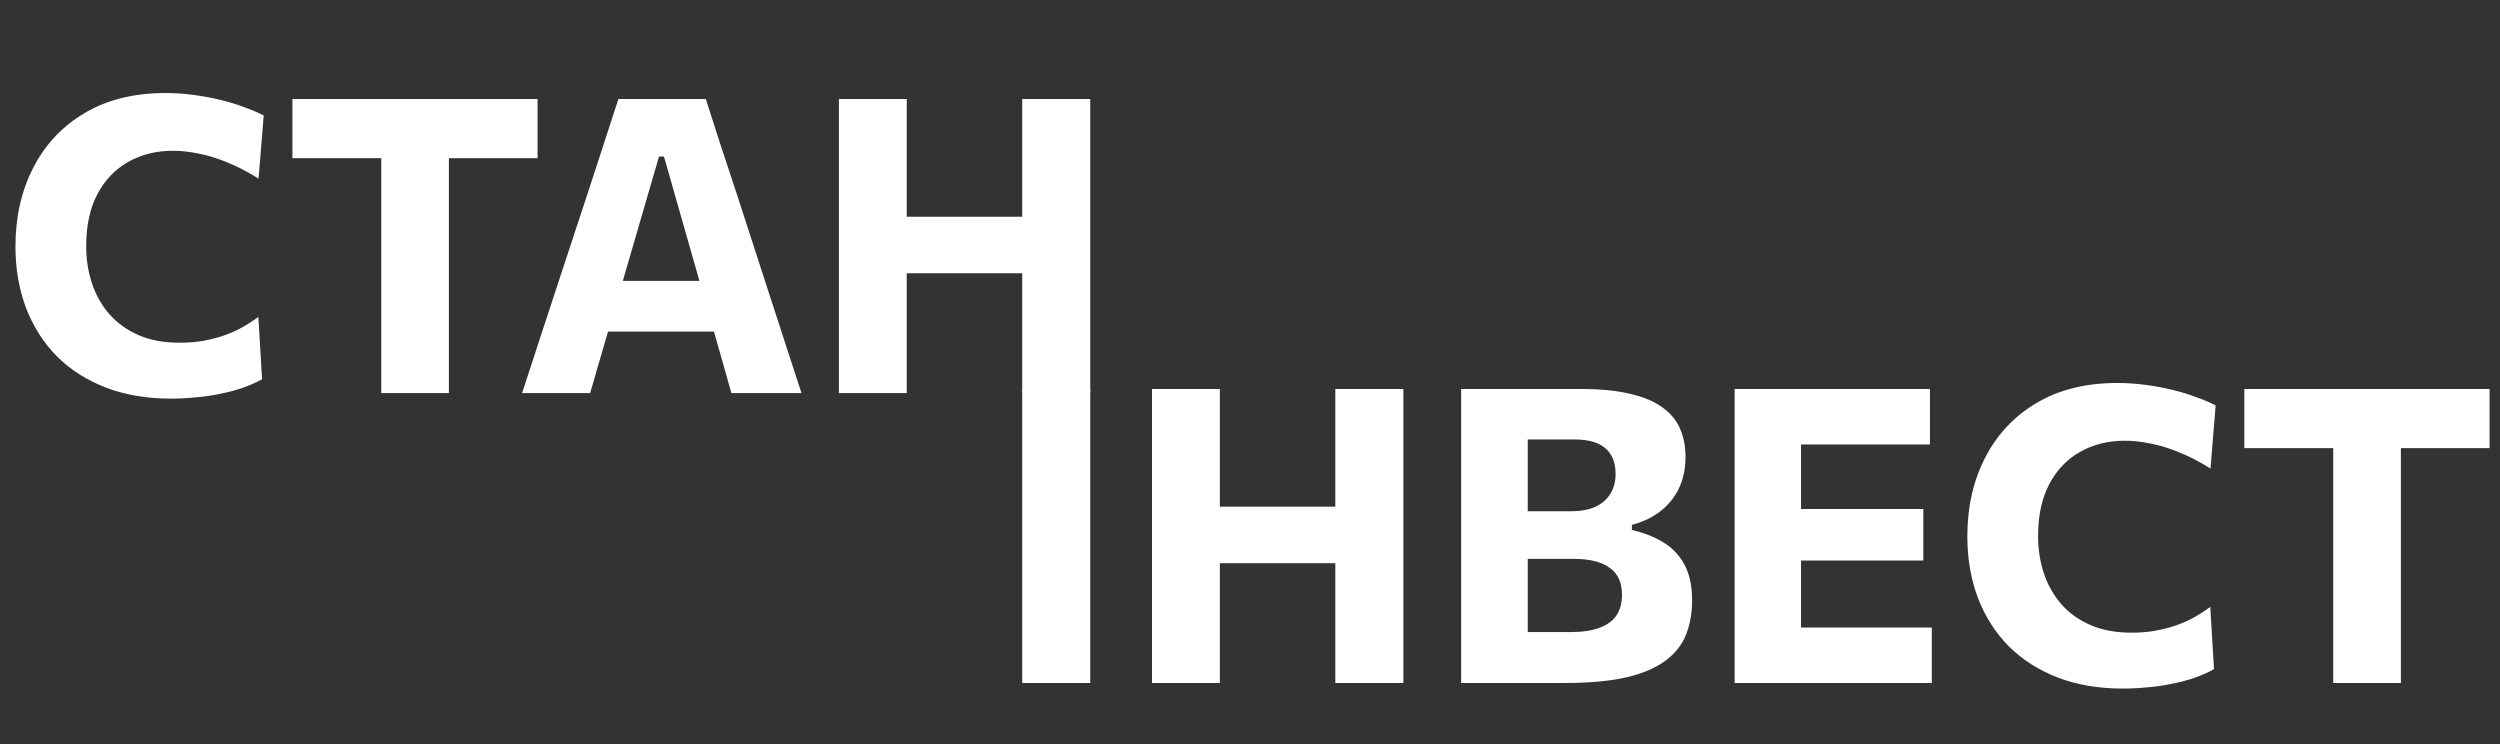
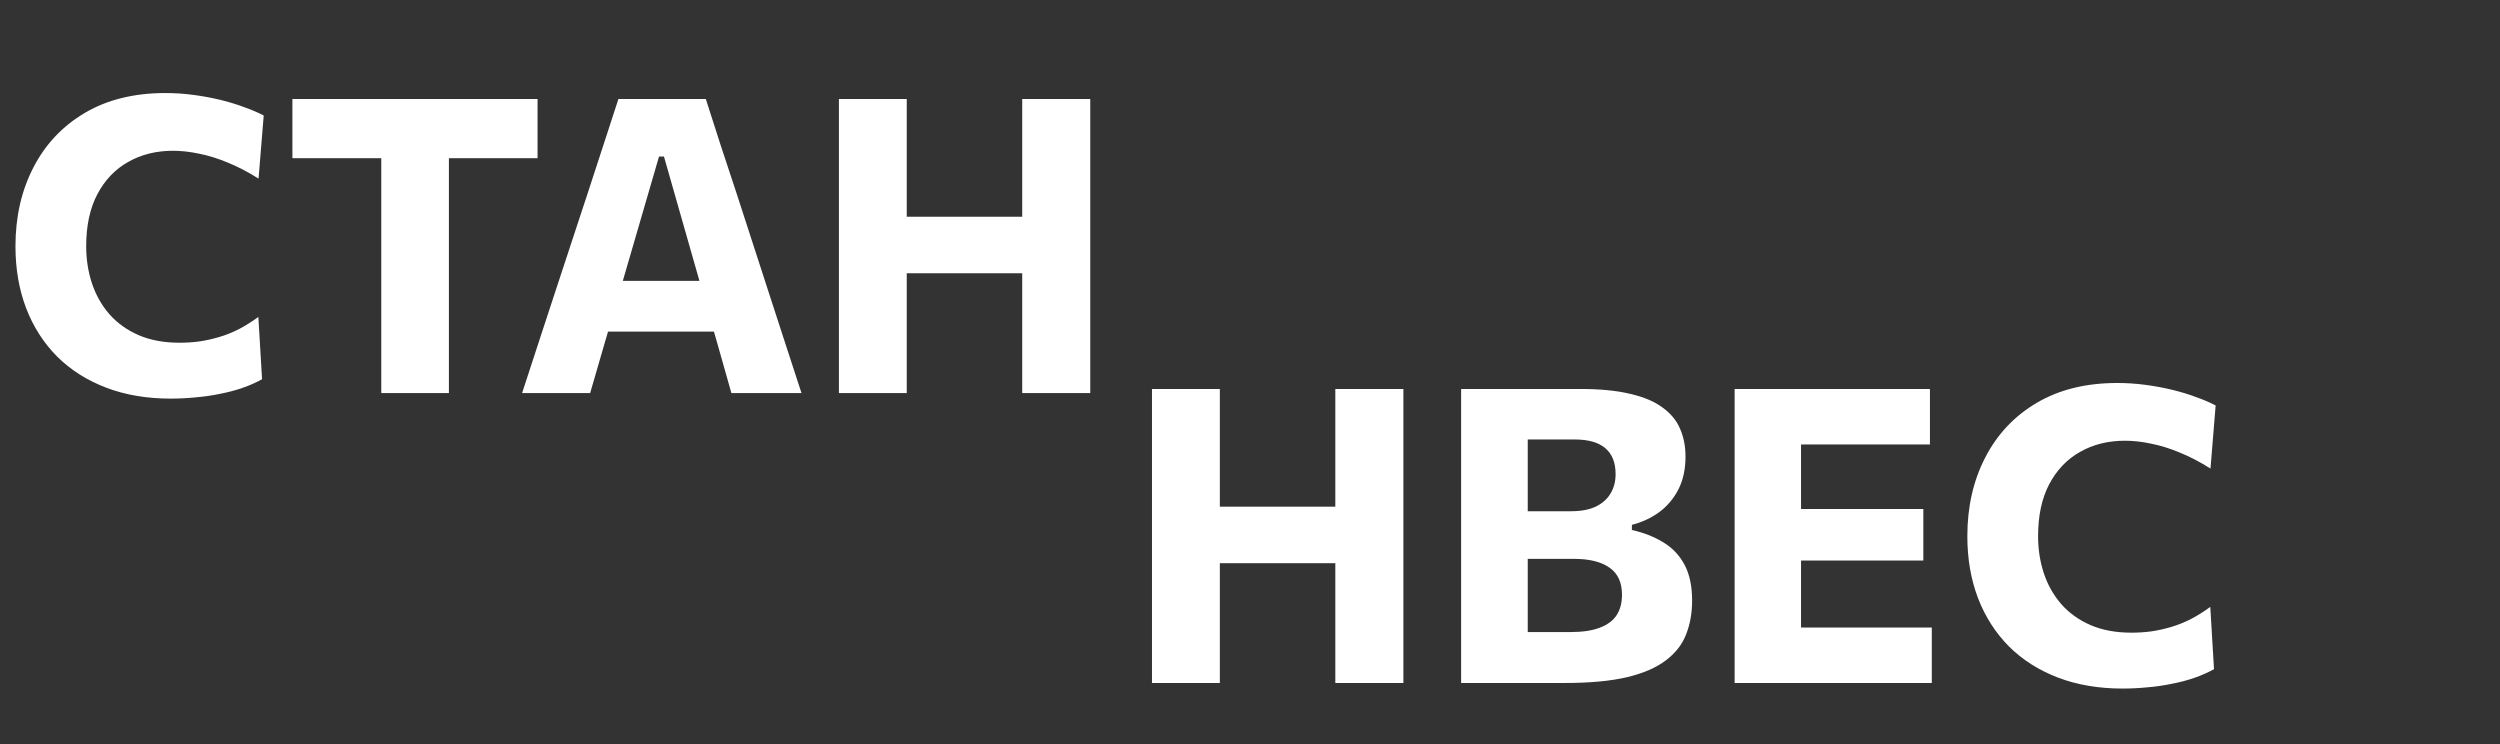
<svg xmlns="http://www.w3.org/2000/svg" width="776" height="231" viewBox="0 0 776 231" fill="none">
  <rect x="0" y="0" width="776" height="231" fill="#333333" stroke="none" />
  <g clip-path="url(#clip0_804_7829)">
    <path d="M52.992 123.728C45.568 123.728 38.891 122.597 32.96 120.336C27.029 118.075 21.952 114.853 17.728 110.672C13.547 106.448 10.347 101.456 8.128 95.696C5.909 89.893 4.8 83.472 4.8 76.432C4.8 67.301 6.656 59.152 10.368 51.984C14.08 44.773 19.413 39.12 26.368 35.024C33.323 30.928 41.643 28.88 51.328 28.88C54.272 28.88 57.173 29.072 60.032 29.456C62.933 29.84 65.707 30.352 68.352 30.992C70.997 31.632 73.451 32.379 75.712 33.232C78.016 34.043 80.064 34.917 81.856 35.856L80.256 55.44C76.928 53.349 73.728 51.685 70.656 50.448C67.584 49.168 64.619 48.251 61.76 47.696C58.944 47.099 56.256 46.8 53.696 46.8C48.491 46.8 43.861 47.952 39.808 50.256C35.755 52.517 32.555 55.867 30.208 60.304C27.904 64.699 26.752 70.075 26.752 76.432C26.752 80.485 27.349 84.325 28.544 87.952C29.739 91.536 31.531 94.715 33.92 97.488C36.352 100.261 39.381 102.437 43.008 104.016C46.635 105.595 50.88 106.384 55.744 106.384C57.749 106.384 59.755 106.256 61.76 106C63.808 105.701 65.856 105.253 67.904 104.656C69.952 104.059 72 103.248 74.048 102.224C76.096 101.157 78.144 99.877 80.192 98.384L81.344 117.712C79.509 118.736 77.483 119.632 75.264 120.4C73.045 121.168 70.699 121.787 68.224 122.256C65.792 122.768 63.275 123.131 60.672 123.344C58.112 123.6 55.552 123.728 52.992 123.728ZM118.348 122C118.348 117.093 118.348 112.336 118.348 107.728C118.348 103.12 118.348 97.957 118.348 92.24V64.592C118.348 58.704 118.348 53.392 118.348 48.656C118.348 43.92 118.348 39.056 118.348 34.064L126.284 49.104H114.188C109.367 49.104 105.1 49.104 101.388 49.104C97.676 49.104 94.135 49.104 90.764 49.104V30.736H166.86V49.104C163.532 49.104 160.012 49.104 156.3 49.104C152.588 49.104 148.3 49.104 143.436 49.104H131.34L139.34 34.064C139.34 39.056 139.34 43.92 139.34 48.656C139.34 53.392 139.34 58.704 139.34 64.592V92.24C139.34 97.957 139.34 103.12 139.34 107.728C139.34 112.336 139.34 117.093 139.34 122H118.348ZM162.063 122C163.684 117.093 165.37 111.931 167.119 106.512C168.911 101.093 170.596 95.952 172.175 91.088L182.479 59.792C184.314 54.117 185.978 49.019 187.471 44.496C188.964 39.931 190.458 35.344 191.951 30.736H219.087C220.623 35.515 222.116 40.165 223.567 44.688C225.06 49.211 226.724 54.245 228.559 59.792L238.735 91.152C240.399 96.187 242.084 101.371 243.791 106.704C245.54 112.037 247.204 117.136 248.783 122H227.023C225.658 117.136 224.25 112.165 222.799 107.088C221.348 101.968 219.962 97.125 218.639 92.56L206.095 48.592H204.559L191.887 92.112C190.522 96.848 189.071 101.819 187.535 107.024C186.042 112.187 184.591 117.179 183.183 122H162.063ZM184.079 102.928L186.319 87.184H227.087L228.879 102.928H184.079ZM317.295 122C317.295 117.093 317.295 112.336 317.295 107.728C317.295 103.12 317.295 97.957 317.295 92.24V61.264C317.295 55.376 317.295 50.064 317.295 45.328C317.295 40.592 317.295 35.728 317.295 30.736H338.415C338.415 35.728 338.415 40.592 338.415 45.328C338.415 50.064 338.415 55.376 338.415 61.264V92.24C338.415 97.957 338.415 103.12 338.415 107.728C338.415 112.336 338.415 117.093 338.415 122H317.295ZM260.399 122C260.399 117.093 260.399 112.336 260.399 107.728C260.399 103.12 260.399 97.957 260.399 92.24V61.264C260.399 55.376 260.399 50.064 260.399 45.328C260.399 40.592 260.399 35.728 260.399 30.736H281.455C281.455 35.728 281.455 40.592 281.455 45.328C281.455 50.064 281.455 55.376 281.455 61.264V92.24C281.455 97.957 281.455 103.12 281.455 107.728C281.455 112.336 281.455 117.093 281.455 122H260.399ZM275.695 84.816V67.28H323.503V84.816H275.695Z" fill="white" />
  </g>
-   <path d="M724.237 212C724.237 207.093 724.237 202.336 724.237 197.728C724.237 193.12 724.237 187.957 724.237 182.24V154.592C724.237 148.704 724.237 143.392 724.237 138.656C724.237 133.92 724.237 129.056 724.237 124.064L732.175 139.104H720.076C715.254 139.104 710.986 139.104 707.273 139.104C703.56 139.104 700.018 139.104 696.646 139.104V120.736H772.761V139.104C769.432 139.104 765.911 139.104 762.198 139.104C758.485 139.104 754.196 139.104 749.331 139.104H737.232L745.234 124.064C745.234 129.056 745.234 133.92 745.234 138.656C745.234 143.392 745.234 148.704 745.234 154.592V182.24C745.234 187.957 745.234 193.12 745.234 197.728C745.234 202.336 745.234 207.093 745.234 212H724.237Z" fill="white" />
  <path d="M658.865 213.728C651.439 213.728 644.76 212.597 638.828 210.336C632.896 208.075 627.818 204.853 623.593 200.672C619.41 196.448 616.21 191.456 613.99 185.696C611.771 179.893 610.662 173.472 610.662 166.432C610.662 157.301 612.518 149.152 616.231 141.984C619.944 134.773 625.278 129.12 632.235 125.024C639.191 120.928 647.513 118.88 657.201 118.88C660.145 118.88 663.047 119.072 665.907 119.456C668.809 119.84 671.583 120.352 674.229 120.992C676.875 121.632 679.329 122.379 681.591 123.232C683.895 124.043 685.944 124.917 687.736 125.856L686.136 145.44C682.807 143.349 679.606 141.685 676.533 140.448C673.461 139.168 670.495 138.251 667.635 137.696C664.819 137.099 662.13 136.8 659.569 136.8C654.363 136.8 649.732 137.952 645.678 140.256C641.624 142.517 638.423 145.867 636.076 150.304C633.771 154.699 632.619 160.075 632.619 166.432C632.619 170.485 633.216 174.325 634.411 177.952C635.606 181.536 637.399 184.715 639.789 187.488C642.221 190.261 645.251 192.437 648.879 194.016C652.506 195.595 656.753 196.384 661.618 196.384C663.624 196.384 665.629 196.256 667.635 196C669.684 195.701 671.732 195.253 673.781 194.656C675.829 194.059 677.878 193.248 679.926 192.224C681.975 191.157 684.023 189.877 686.072 188.384L687.224 207.712C685.389 208.736 683.362 209.632 681.142 210.4C678.923 211.168 676.576 211.787 674.101 212.256C671.668 212.768 669.15 213.131 666.547 213.344C663.986 213.6 661.426 213.728 658.865 213.728Z" fill="white" />
  <path d="M538.43 212C538.43 207.093 538.43 202.336 538.43 197.728C538.43 193.12 538.43 187.957 538.43 182.24V151.264C538.43 145.376 538.43 140.064 538.43 135.328C538.43 130.592 538.43 125.728 538.43 120.736H599.052V137.952C595.126 137.952 590.901 137.952 586.377 137.952C581.896 137.952 576.604 137.952 570.501 137.952H548.992L559.043 124.064C559.043 129.056 559.043 133.92 559.043 138.656C559.043 143.392 559.043 148.704 559.043 154.592V178.912C559.043 184.587 559.043 189.749 559.043 194.4C559.043 199.008 559.043 203.765 559.043 208.672L550.337 194.784H572.038C577.116 194.784 581.917 194.784 586.441 194.784C591.008 194.784 595.403 194.784 599.628 194.784V212H538.43ZM554.241 173.984V157.984H570.949C576.583 157.984 581.405 157.984 585.417 157.984C589.429 157.984 593.291 157.984 597.004 157.984V173.984C593.077 173.984 589.108 173.984 585.097 173.984C581.085 173.984 576.369 173.984 570.949 173.984H554.241Z" fill="white" />
  <path d="M485.606 212C480.997 212 476.708 212 472.739 212C468.812 212 465.228 212 461.984 212C458.783 212 455.967 212 453.534 212C453.534 207.093 453.534 202.336 453.534 197.728C453.534 193.12 453.534 187.957 453.534 182.24V151.264C453.534 145.376 453.534 140.064 453.534 135.328C453.534 130.592 453.534 125.728 453.534 120.736C458.698 120.736 464.502 120.736 470.946 120.736C477.391 120.736 483.899 120.736 490.471 120.736C496.702 120.736 501.908 121.248 506.091 122.272C510.316 123.253 513.666 124.683 516.141 126.56C518.659 128.395 520.451 130.592 521.518 133.152C522.628 135.712 523.183 138.571 523.183 141.728C523.183 145.611 522.457 148.981 521.006 151.84C519.555 154.699 517.571 157.067 515.053 158.944C512.535 160.779 509.697 162.101 506.539 162.912V164.512C510.166 165.323 513.388 166.581 516.205 168.288C519.064 169.995 521.284 172.32 522.863 175.264C524.442 178.208 525.231 181.92 525.231 186.4C525.231 190.24 524.612 193.739 523.375 196.896C522.18 200.011 520.089 202.699 517.101 204.96C514.157 207.221 510.124 208.971 505.002 210.208C499.881 211.403 493.416 212 485.606 212ZM474.211 196.192H487.526C491.196 196.192 494.205 195.744 496.552 194.848C498.942 193.952 500.692 192.651 501.802 190.944C502.911 189.237 503.466 187.125 503.466 184.608C503.466 180.811 502.186 178.016 499.625 176.224C497.065 174.389 493.373 173.472 488.551 173.472H469.218V158.688H487.654C490.77 158.688 493.352 158.197 495.4 157.216C497.449 156.192 498.964 154.827 499.945 153.12C500.969 151.413 501.482 149.429 501.482 147.168C501.482 143.627 500.436 140.96 498.345 139.168C496.254 137.333 493.074 136.416 488.807 136.416H474.211C474.211 139.36 474.211 142.368 474.211 145.44C474.211 148.512 474.211 152.011 474.211 155.936V177.696C474.211 181.365 474.211 184.672 474.211 187.616C474.211 190.517 474.211 193.376 474.211 196.192Z" fill="white" />
  <path d="M414.485 212C414.485 207.093 414.485 202.336 414.485 197.728C414.485 193.12 414.485 187.957 414.485 182.24V151.264C414.485 145.376 414.485 140.064 414.485 135.328C414.485 130.592 414.485 125.728 414.485 120.736H435.61C435.61 125.728 435.61 130.592 435.61 135.328C435.61 140.064 435.61 145.376 435.61 151.264V182.24C435.61 187.957 435.61 193.12 435.61 197.728C435.61 202.336 435.61 207.093 435.61 212H414.485ZM357.575 212C357.575 207.093 357.575 202.336 357.575 197.728C357.575 193.12 357.575 187.957 357.575 182.24V151.264C357.575 145.376 357.575 140.064 357.575 135.328C357.575 130.592 357.575 125.728 357.575 120.736H378.636C378.636 125.728 378.636 130.592 378.636 135.328C378.636 140.064 378.636 145.376 378.636 151.264V182.24C378.636 187.957 378.636 193.12 378.636 197.728C378.636 202.336 378.636 207.093 378.636 212H357.575ZM372.875 174.816V157.28H420.694V174.816H372.875Z" fill="white" />
-   <path d="M317.3 212C317.3 207.108 317.3 202.364 317.3 197.769C317.3 193.175 317.3 188.027 317.3 182.326V151.44C317.3 145.569 317.3 140.272 317.3 135.55C317.3 130.827 317.3 125.978 317.3 121H338.41C338.41 125.978 338.41 130.827 338.41 135.55C338.41 140.272 338.41 145.569 338.41 151.44V182.326C338.41 188.027 338.41 193.175 338.41 197.769C338.41 202.364 338.41 207.108 338.41 212H317.3Z" fill="white" />
  <defs>
    <clipPath id="clip0_804_7829">
      <rect width="348" height="141" fill="white" />
    </clipPath>
  </defs>
</svg>